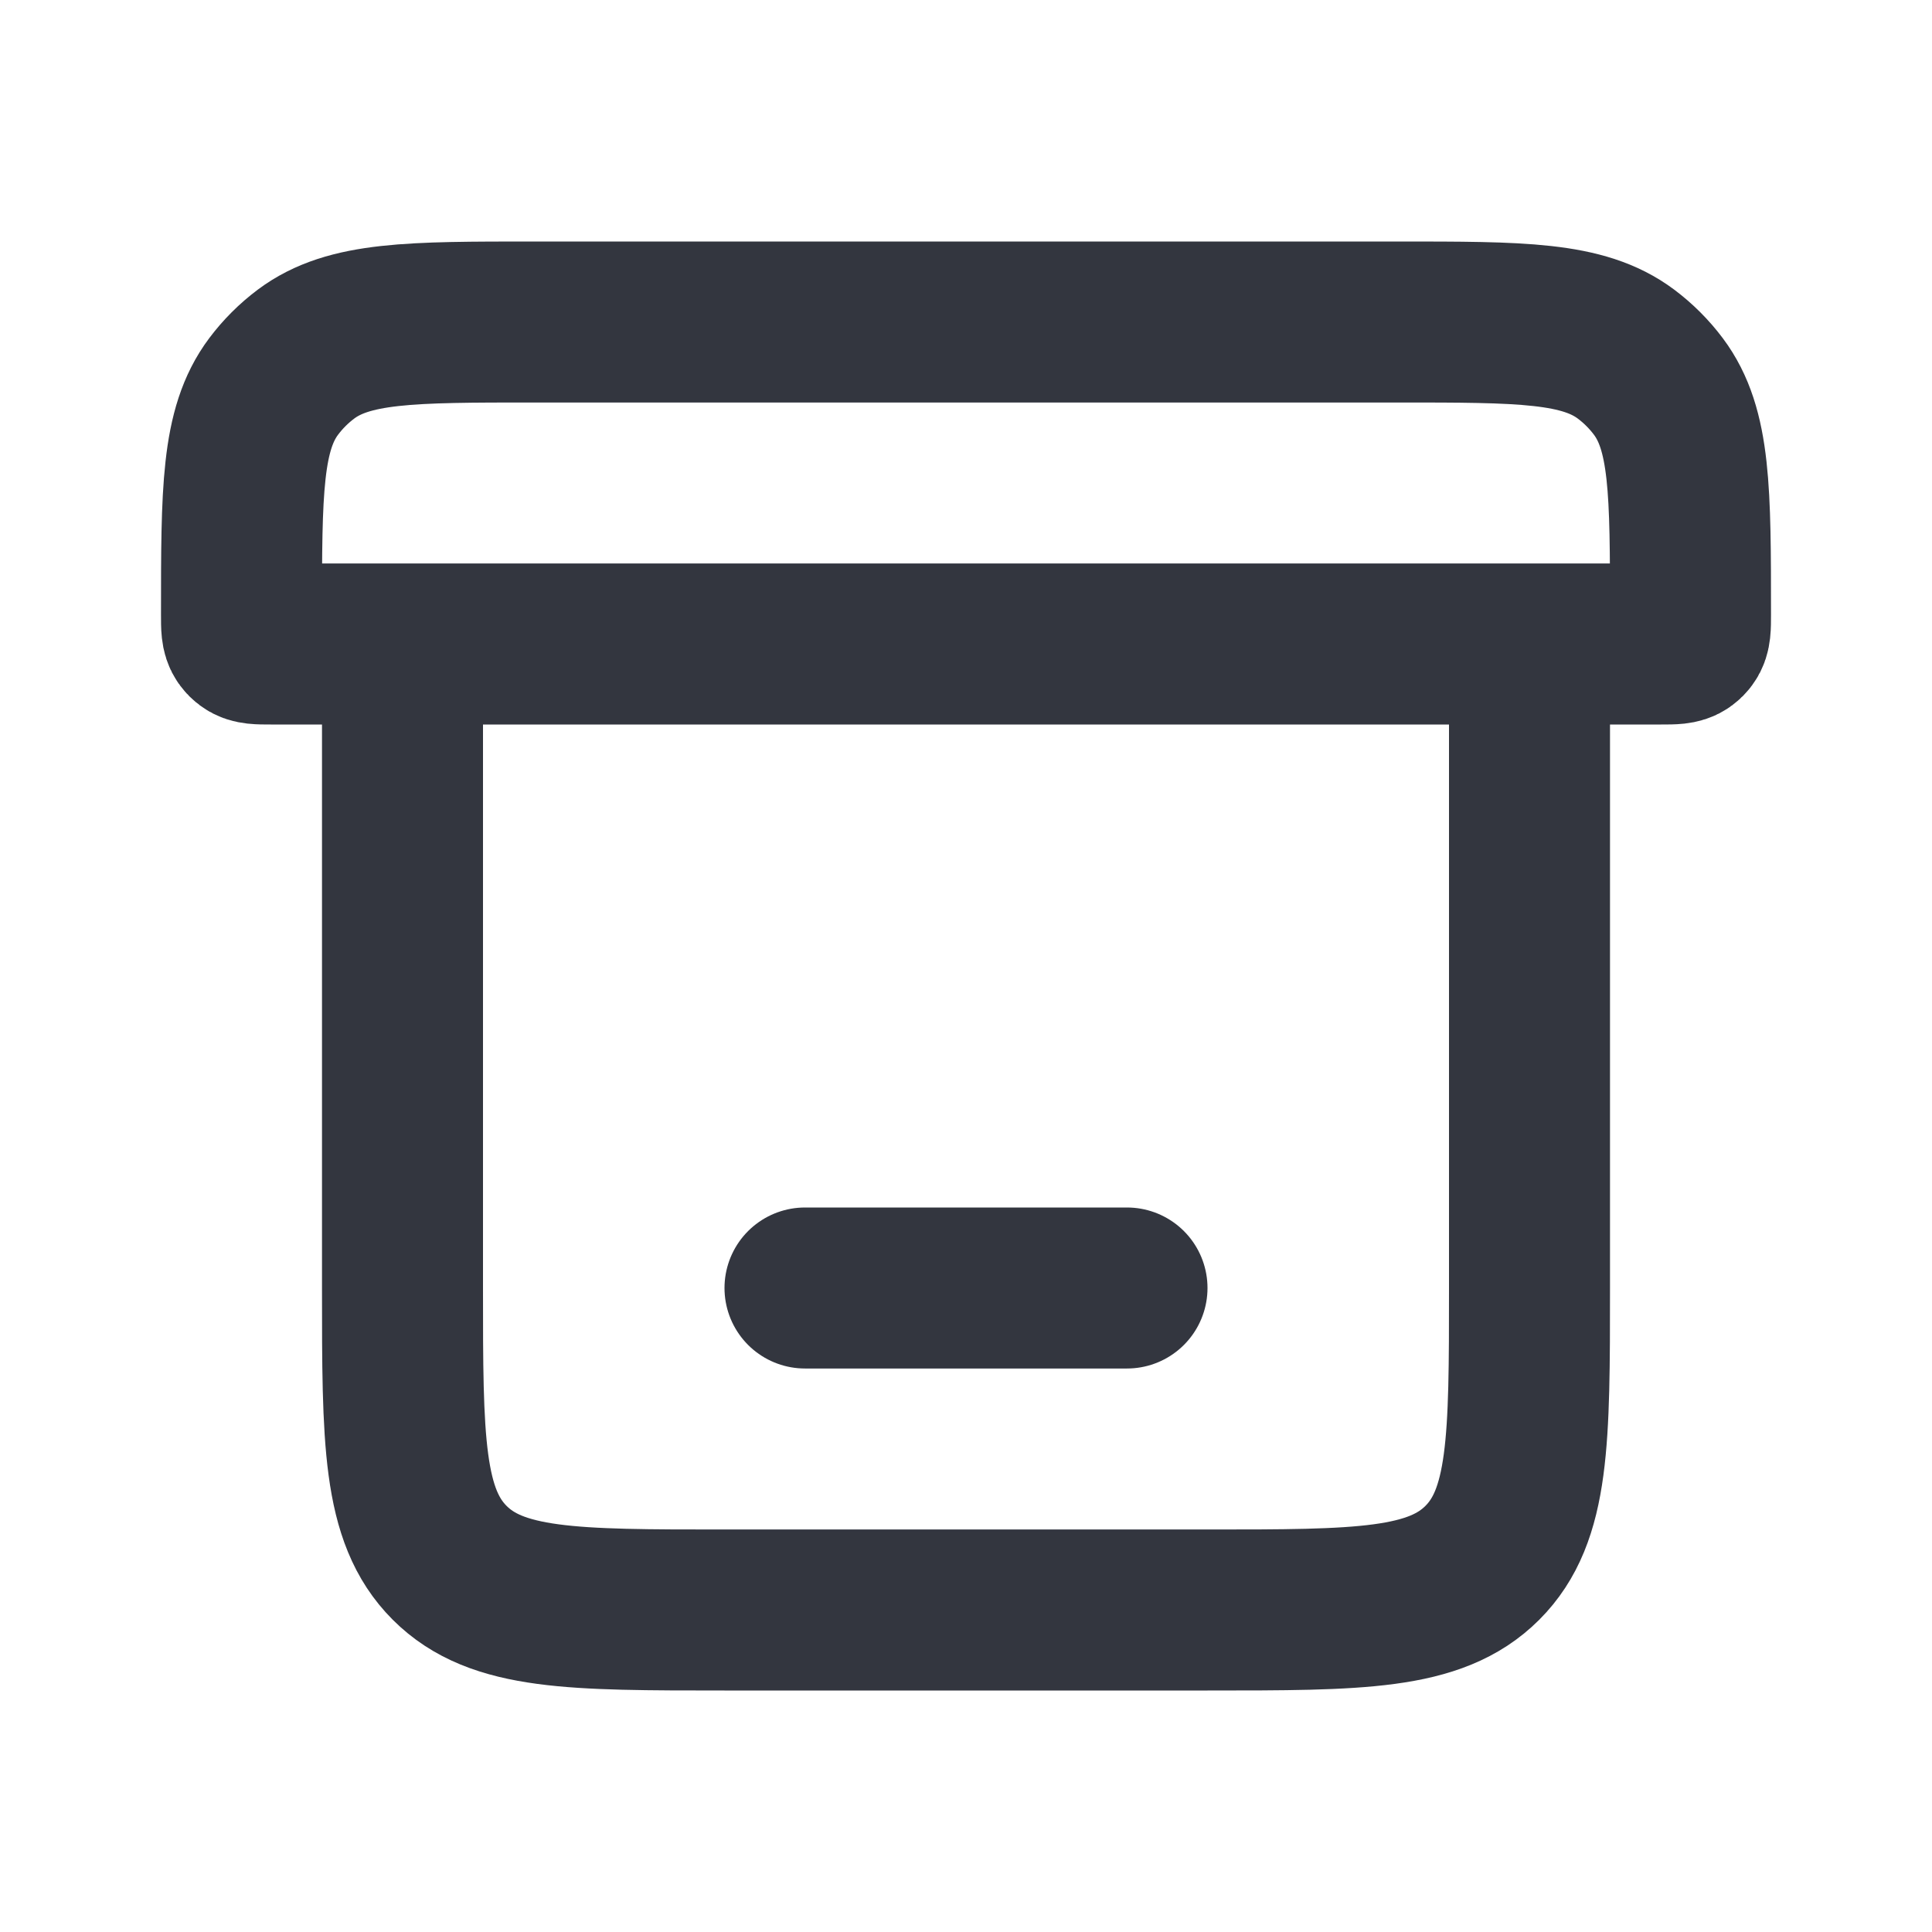
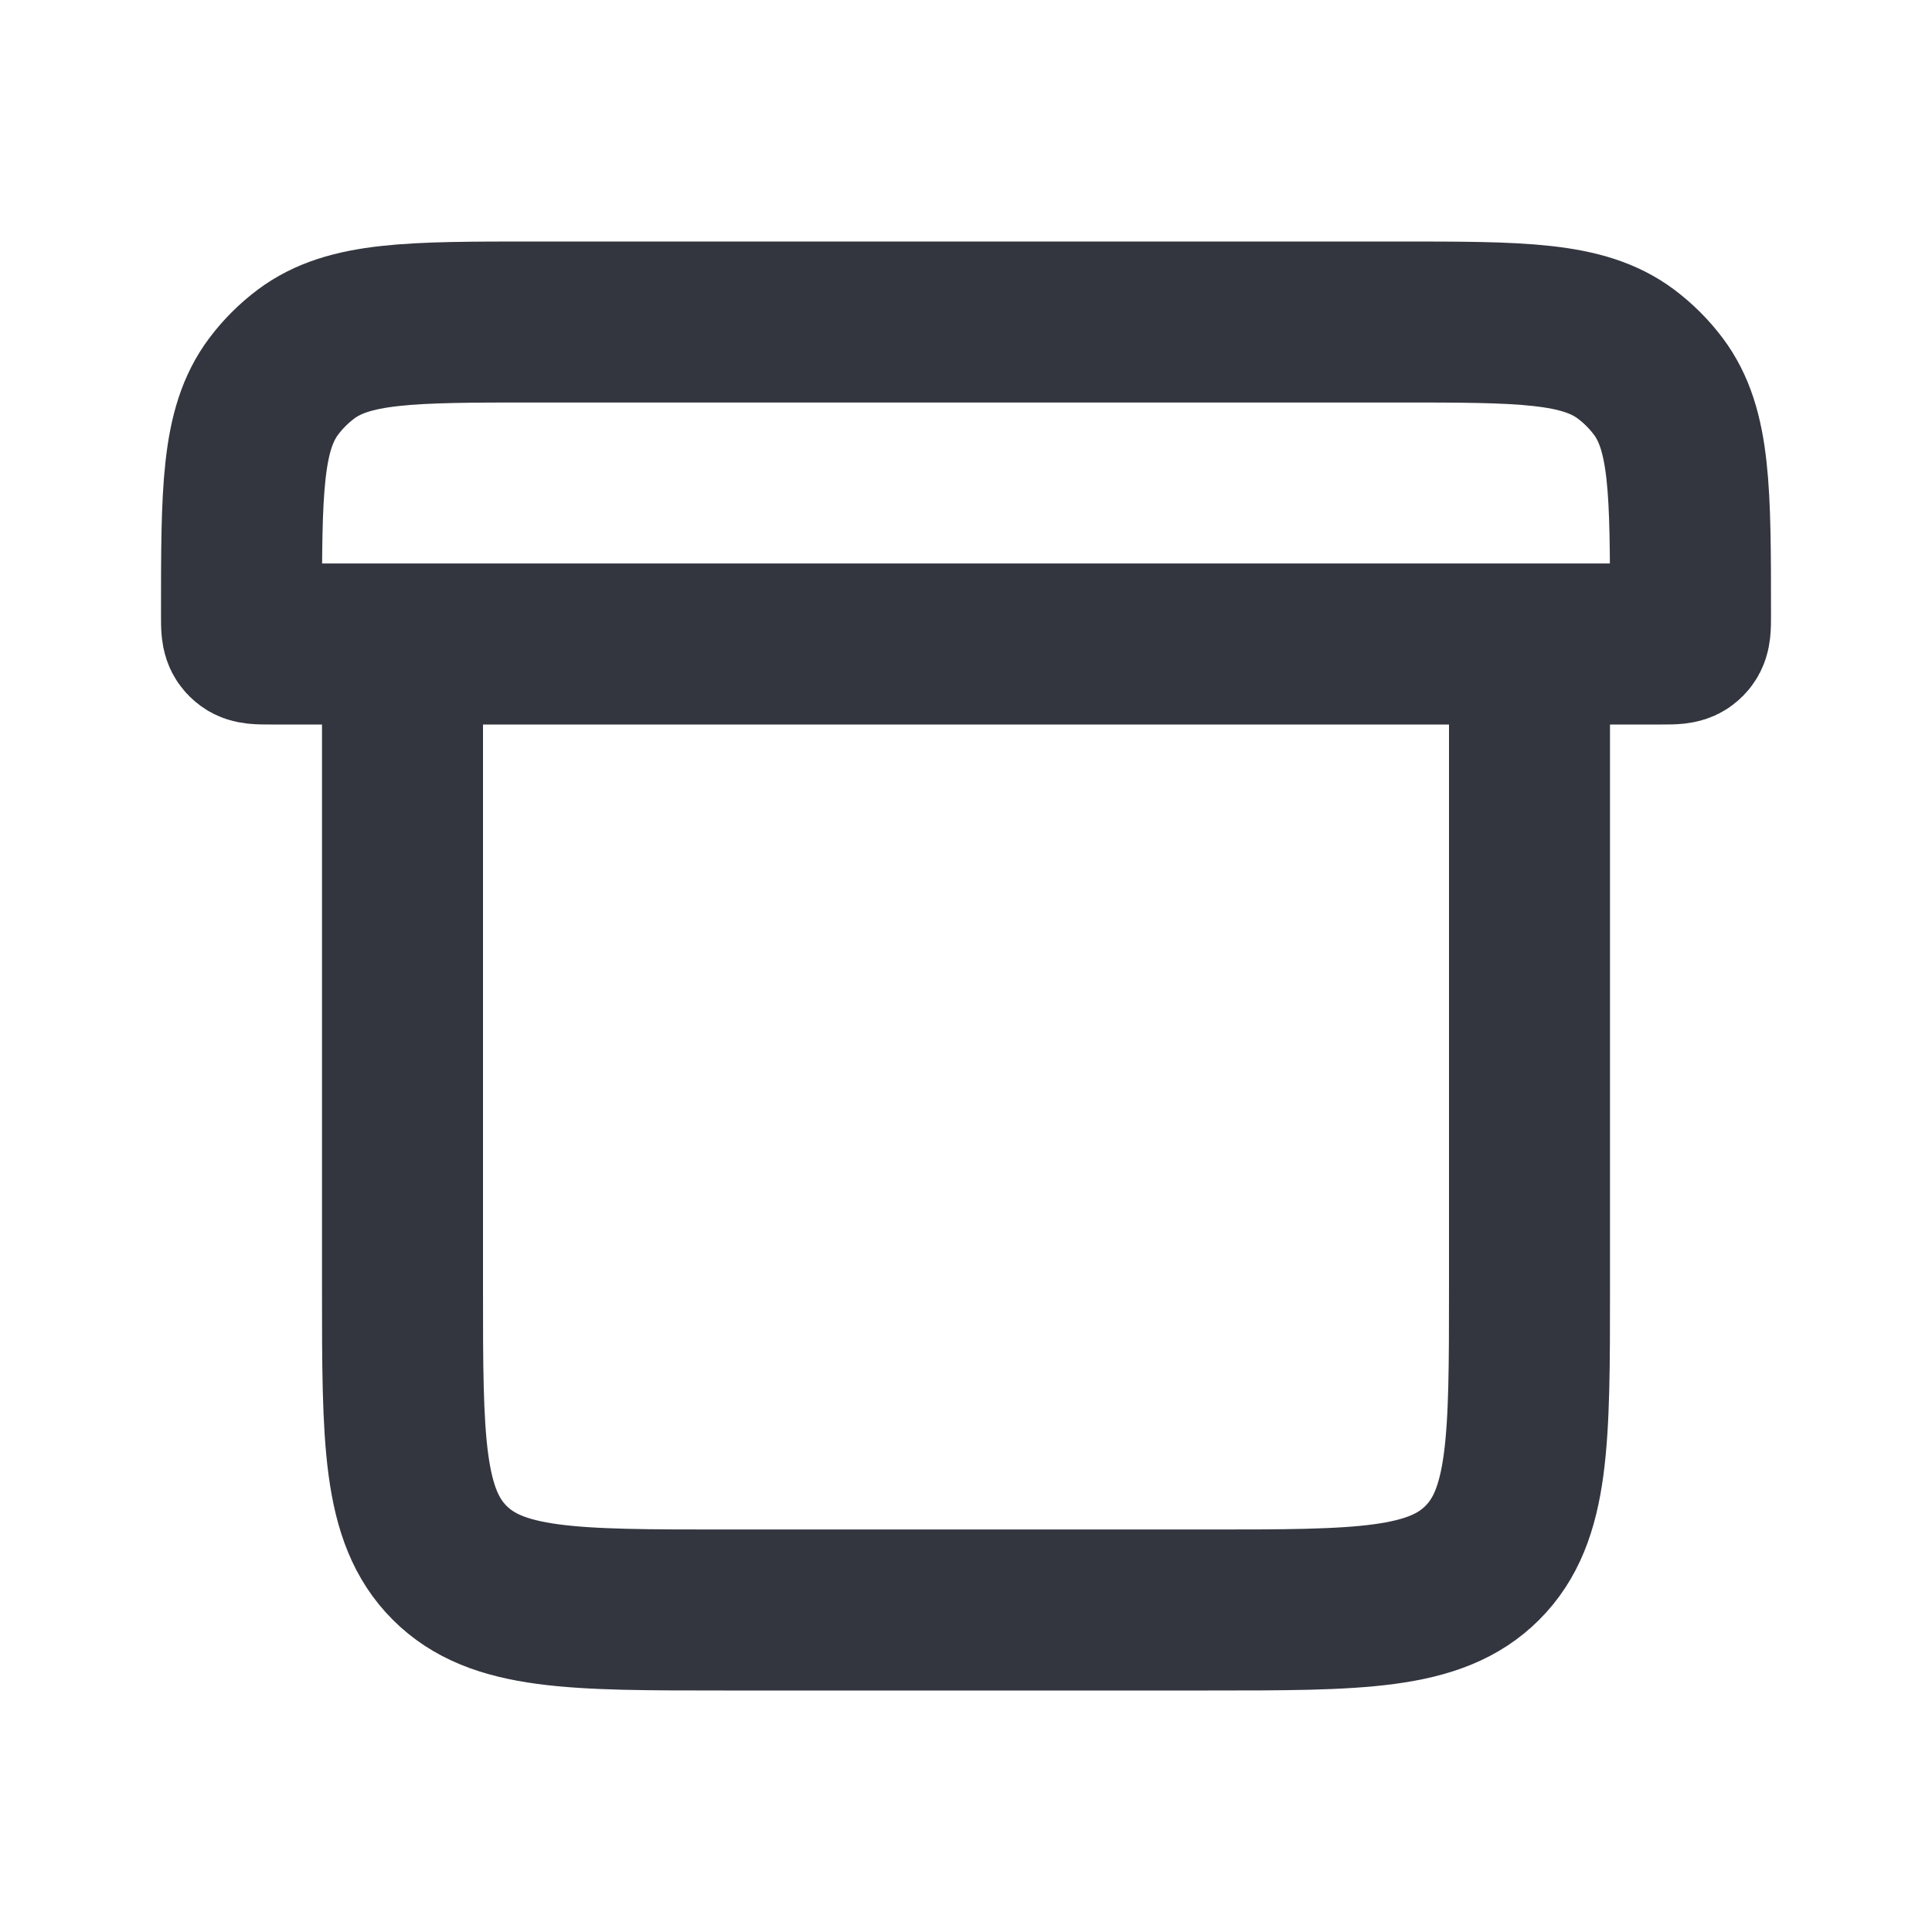
<svg xmlns="http://www.w3.org/2000/svg" width="800px" height="800px" viewBox="0 0 24 24" fill="none">
  <path d="M5 8V16C5 17.886 5 18.828 5.586 19.414C6.172 20 7.114 20 9 20H15C16.886 20 17.828 20 18.414 19.414C19 18.828 19 17.886 19 16V8M5 8H19M5 8H3.364C3.21 8 3.133 8 3.08 7.96C3.065 7.949 3.051 7.935 3.04 7.92C3 7.867 3 7.79 3 7.636V7.636C3 6.102 3 5.334 3.399 4.801C3.513 4.649 3.649 4.513 3.801 4.399C4.334 4 5.102 4 6.636 4H17.364C18.898 4 19.666 4 20.199 4.399C20.351 4.513 20.487 4.649 20.601 4.801C21 5.334 21 6.102 21 7.636V7.636C21 7.79 21 7.867 20.96 7.92C20.949 7.935 20.935 7.949 20.92 7.96C20.867 8 20.79 8 20.636 8H19" stroke="#33363F" stroke-width="2" />
-   <path d="M10 16H14" stroke="#33363F" stroke-width="2" stroke-linecap="round" />
</svg>